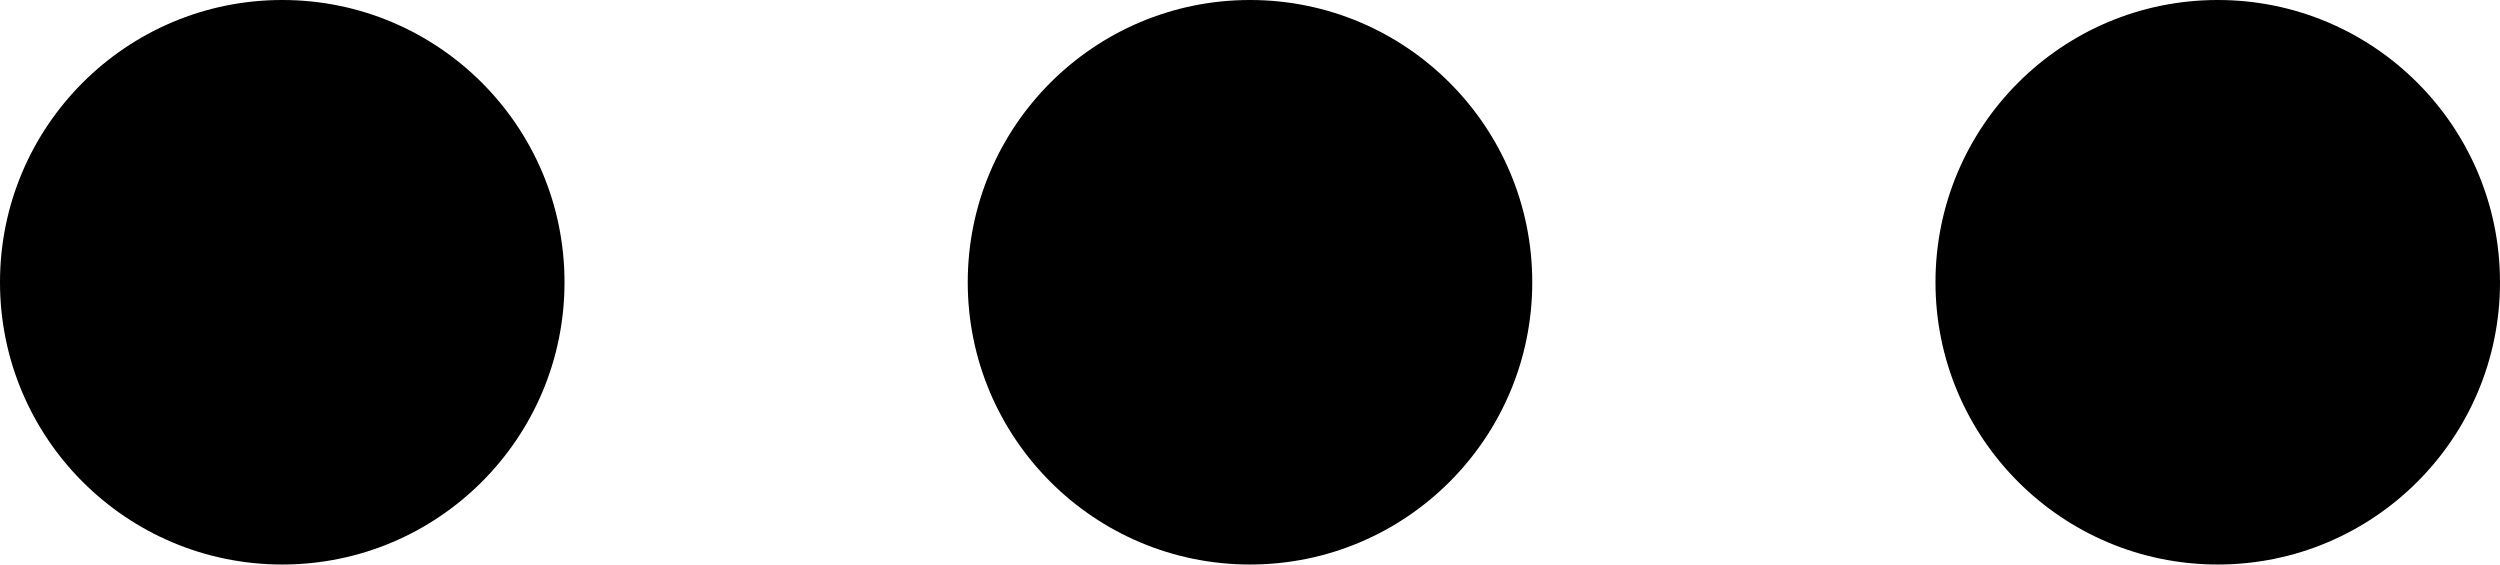
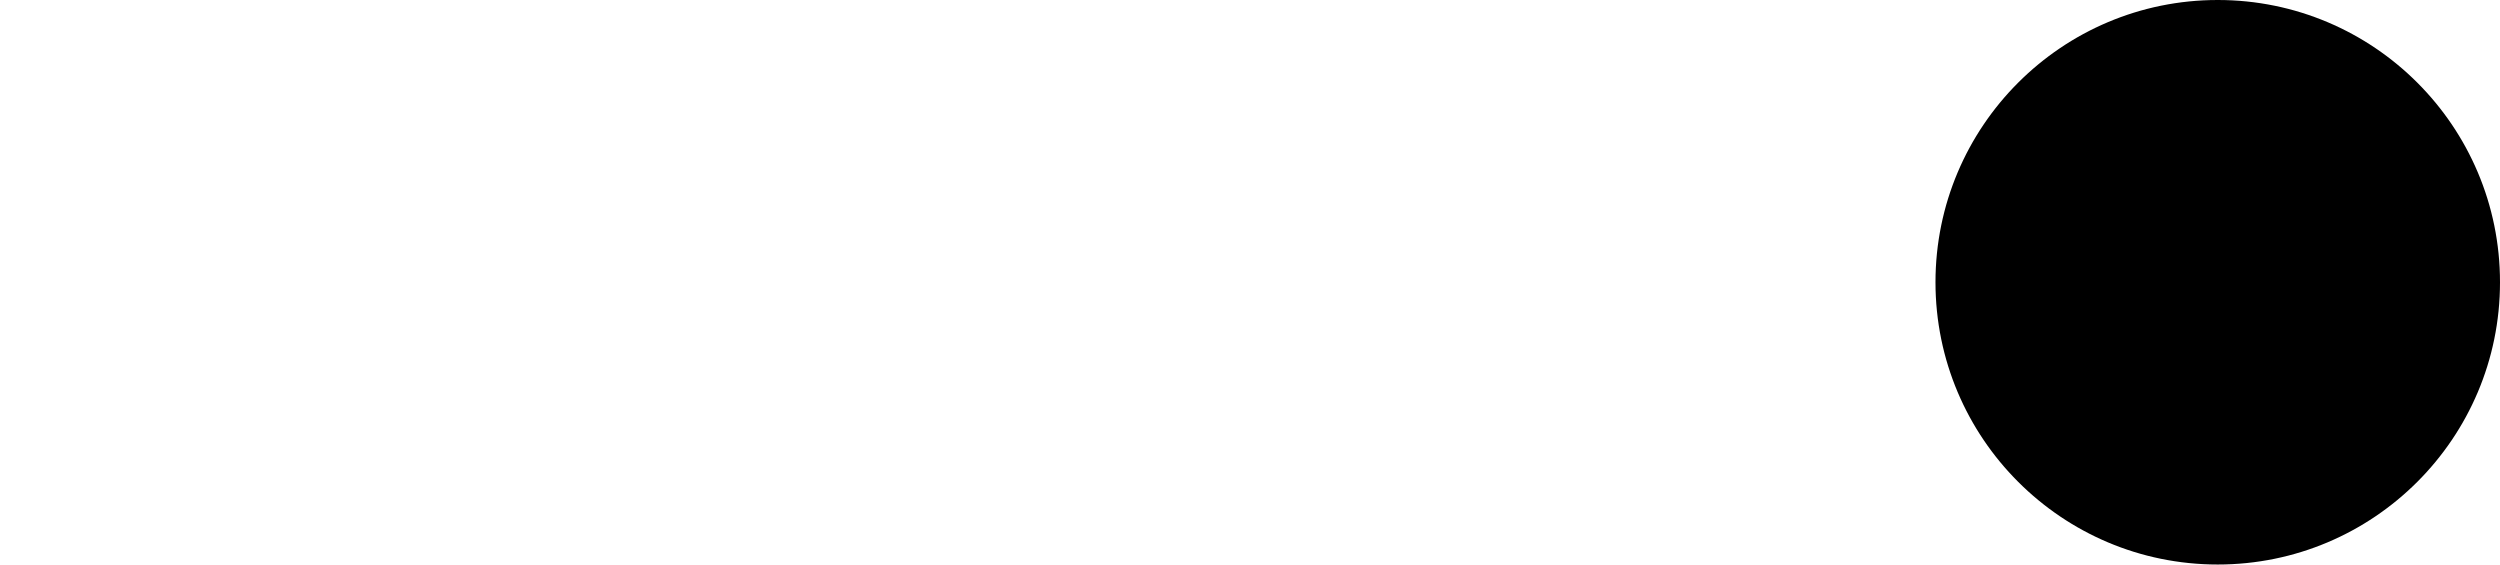
<svg xmlns="http://www.w3.org/2000/svg" width="31px" height="7px" viewBox="0 0 31 7" version="1.1">
  <title>Group 2</title>
  <g id="Blogs-Case-Study-2020" stroke="none" stroke-width="1" fill="none" fill-rule="evenodd">
    <g id="Newsroom" transform="translate(-672, -685)" fill="#000000">
      <g id="Group-2" transform="translate(672, 685)">
-         <circle id="Oval" cx="15.5" cy="3.5" r="3.5" />
        <circle id="Oval" cx="27.5" cy="3.5" r="3.5" />
-         <circle id="Oval" cx="3.5" cy="3.5" r="3.5" />
      </g>
    </g>
  </g>
</svg>